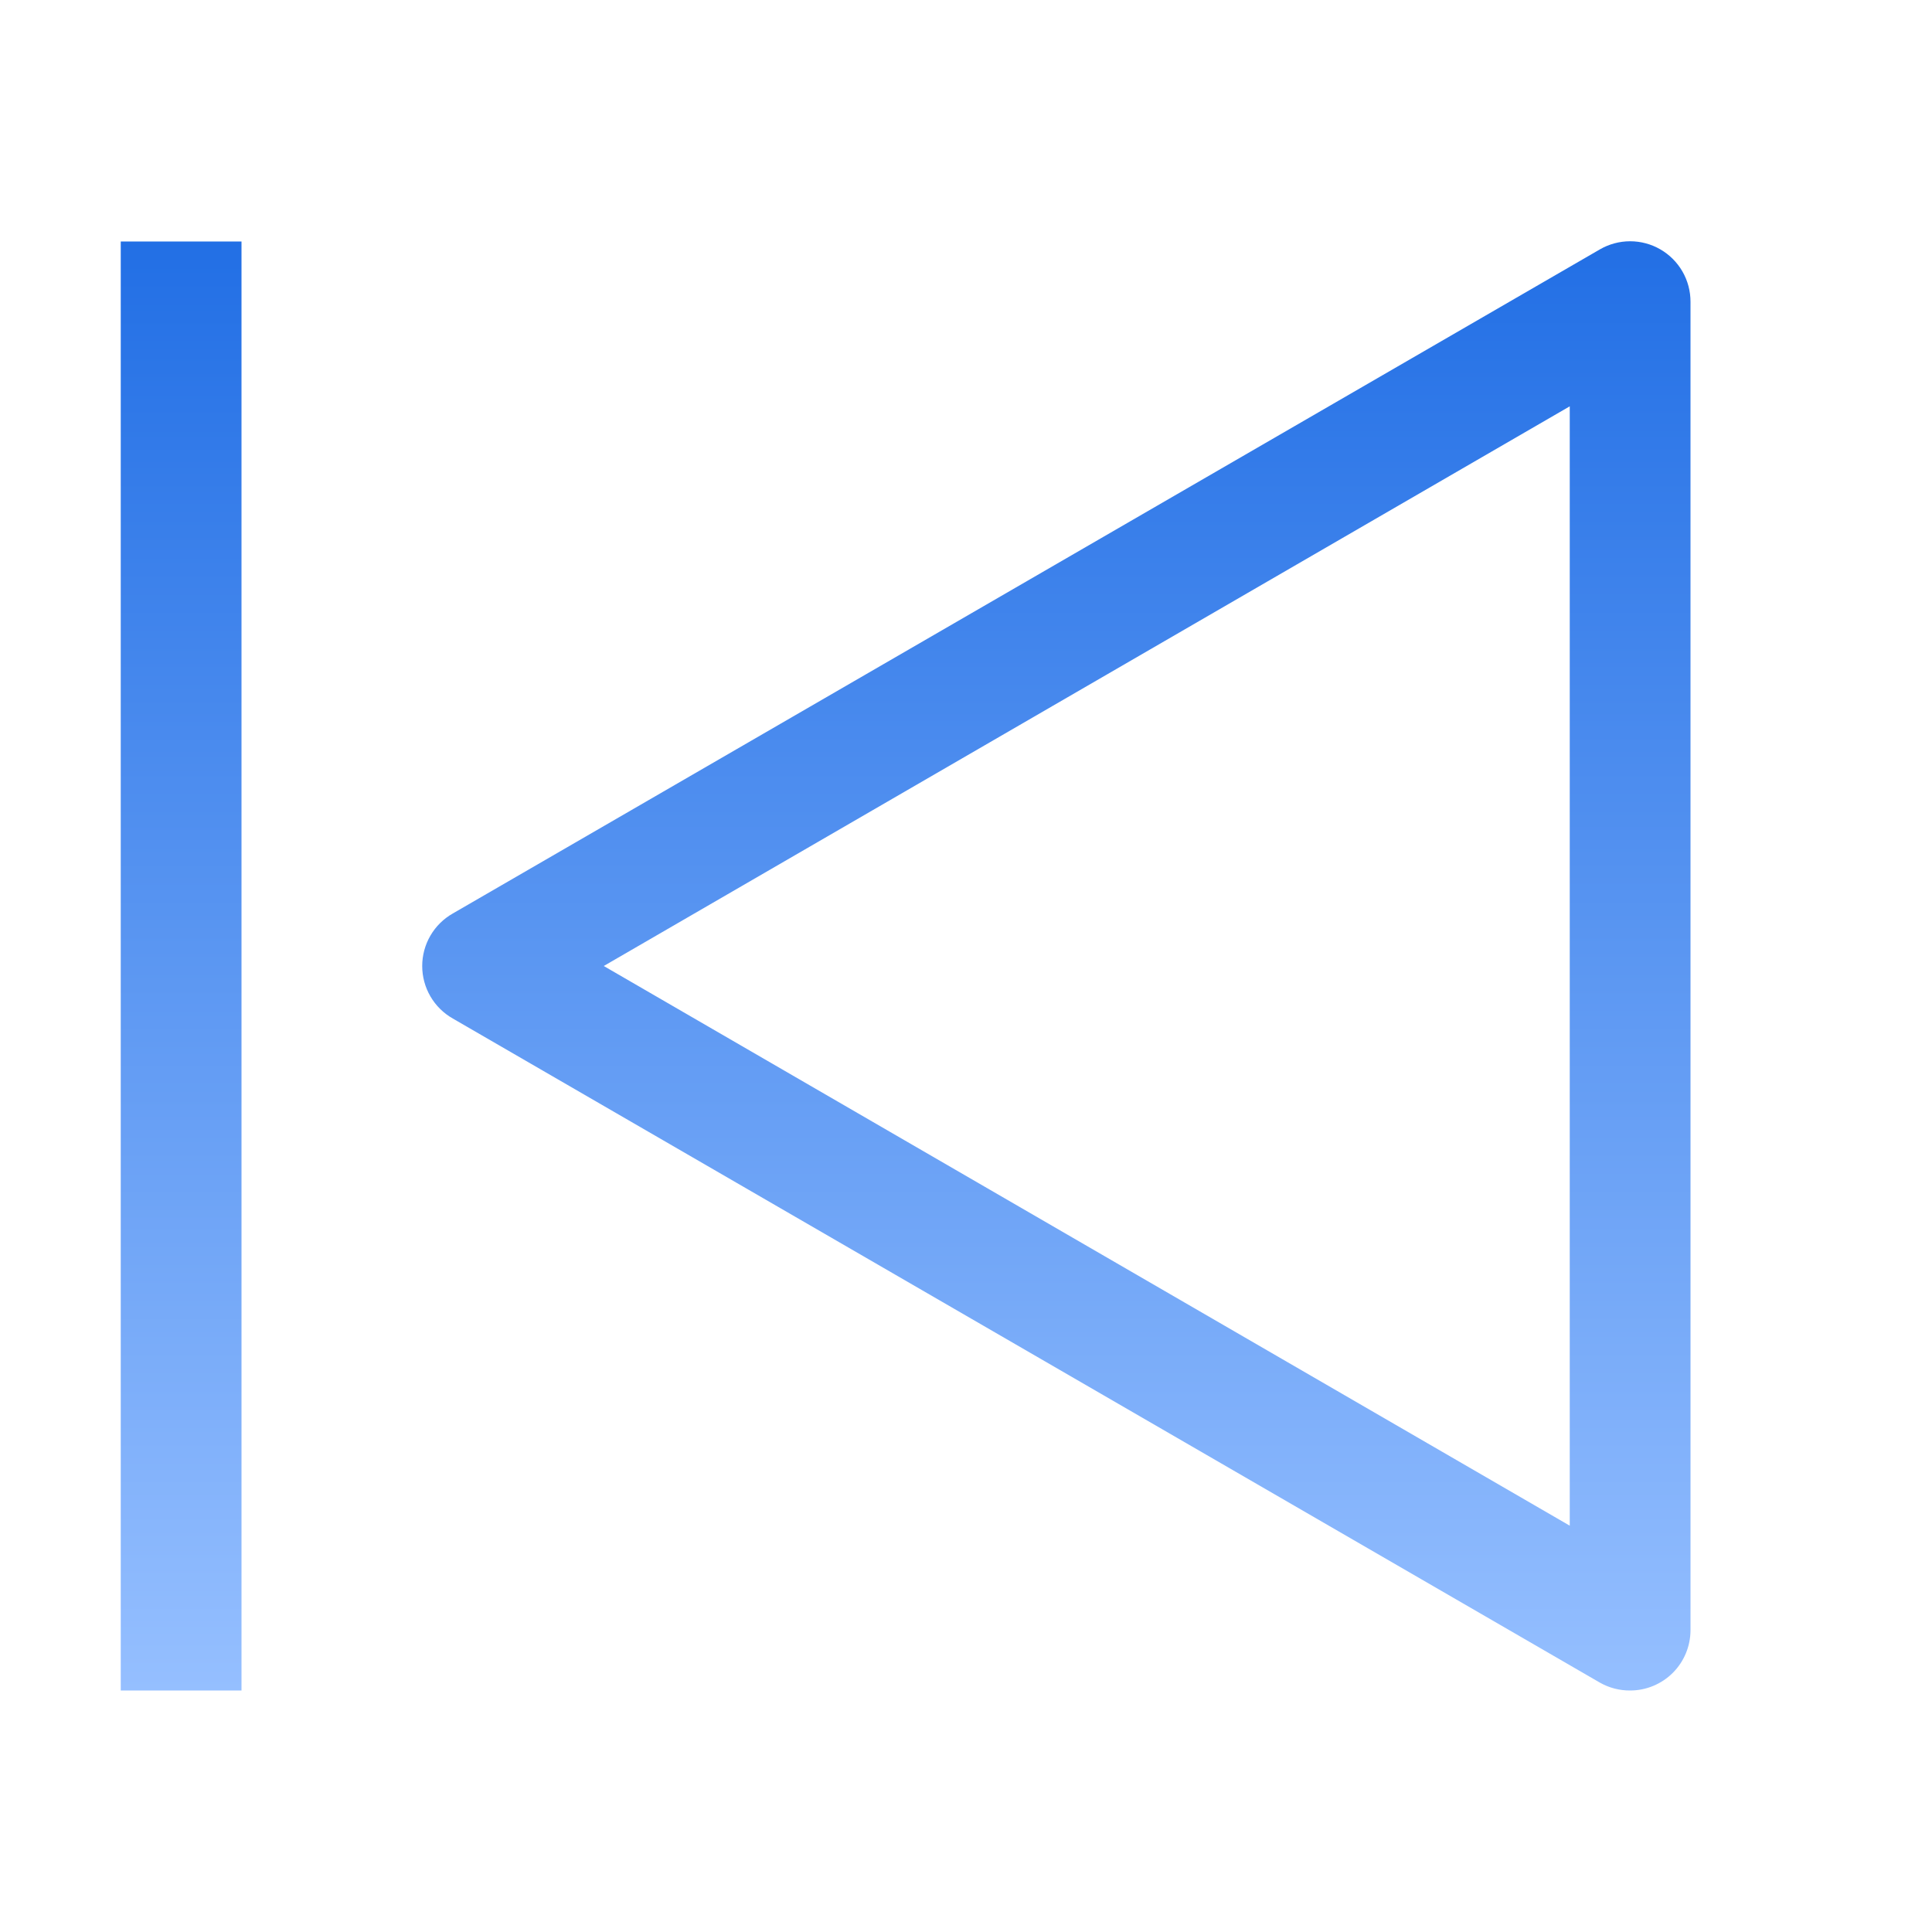
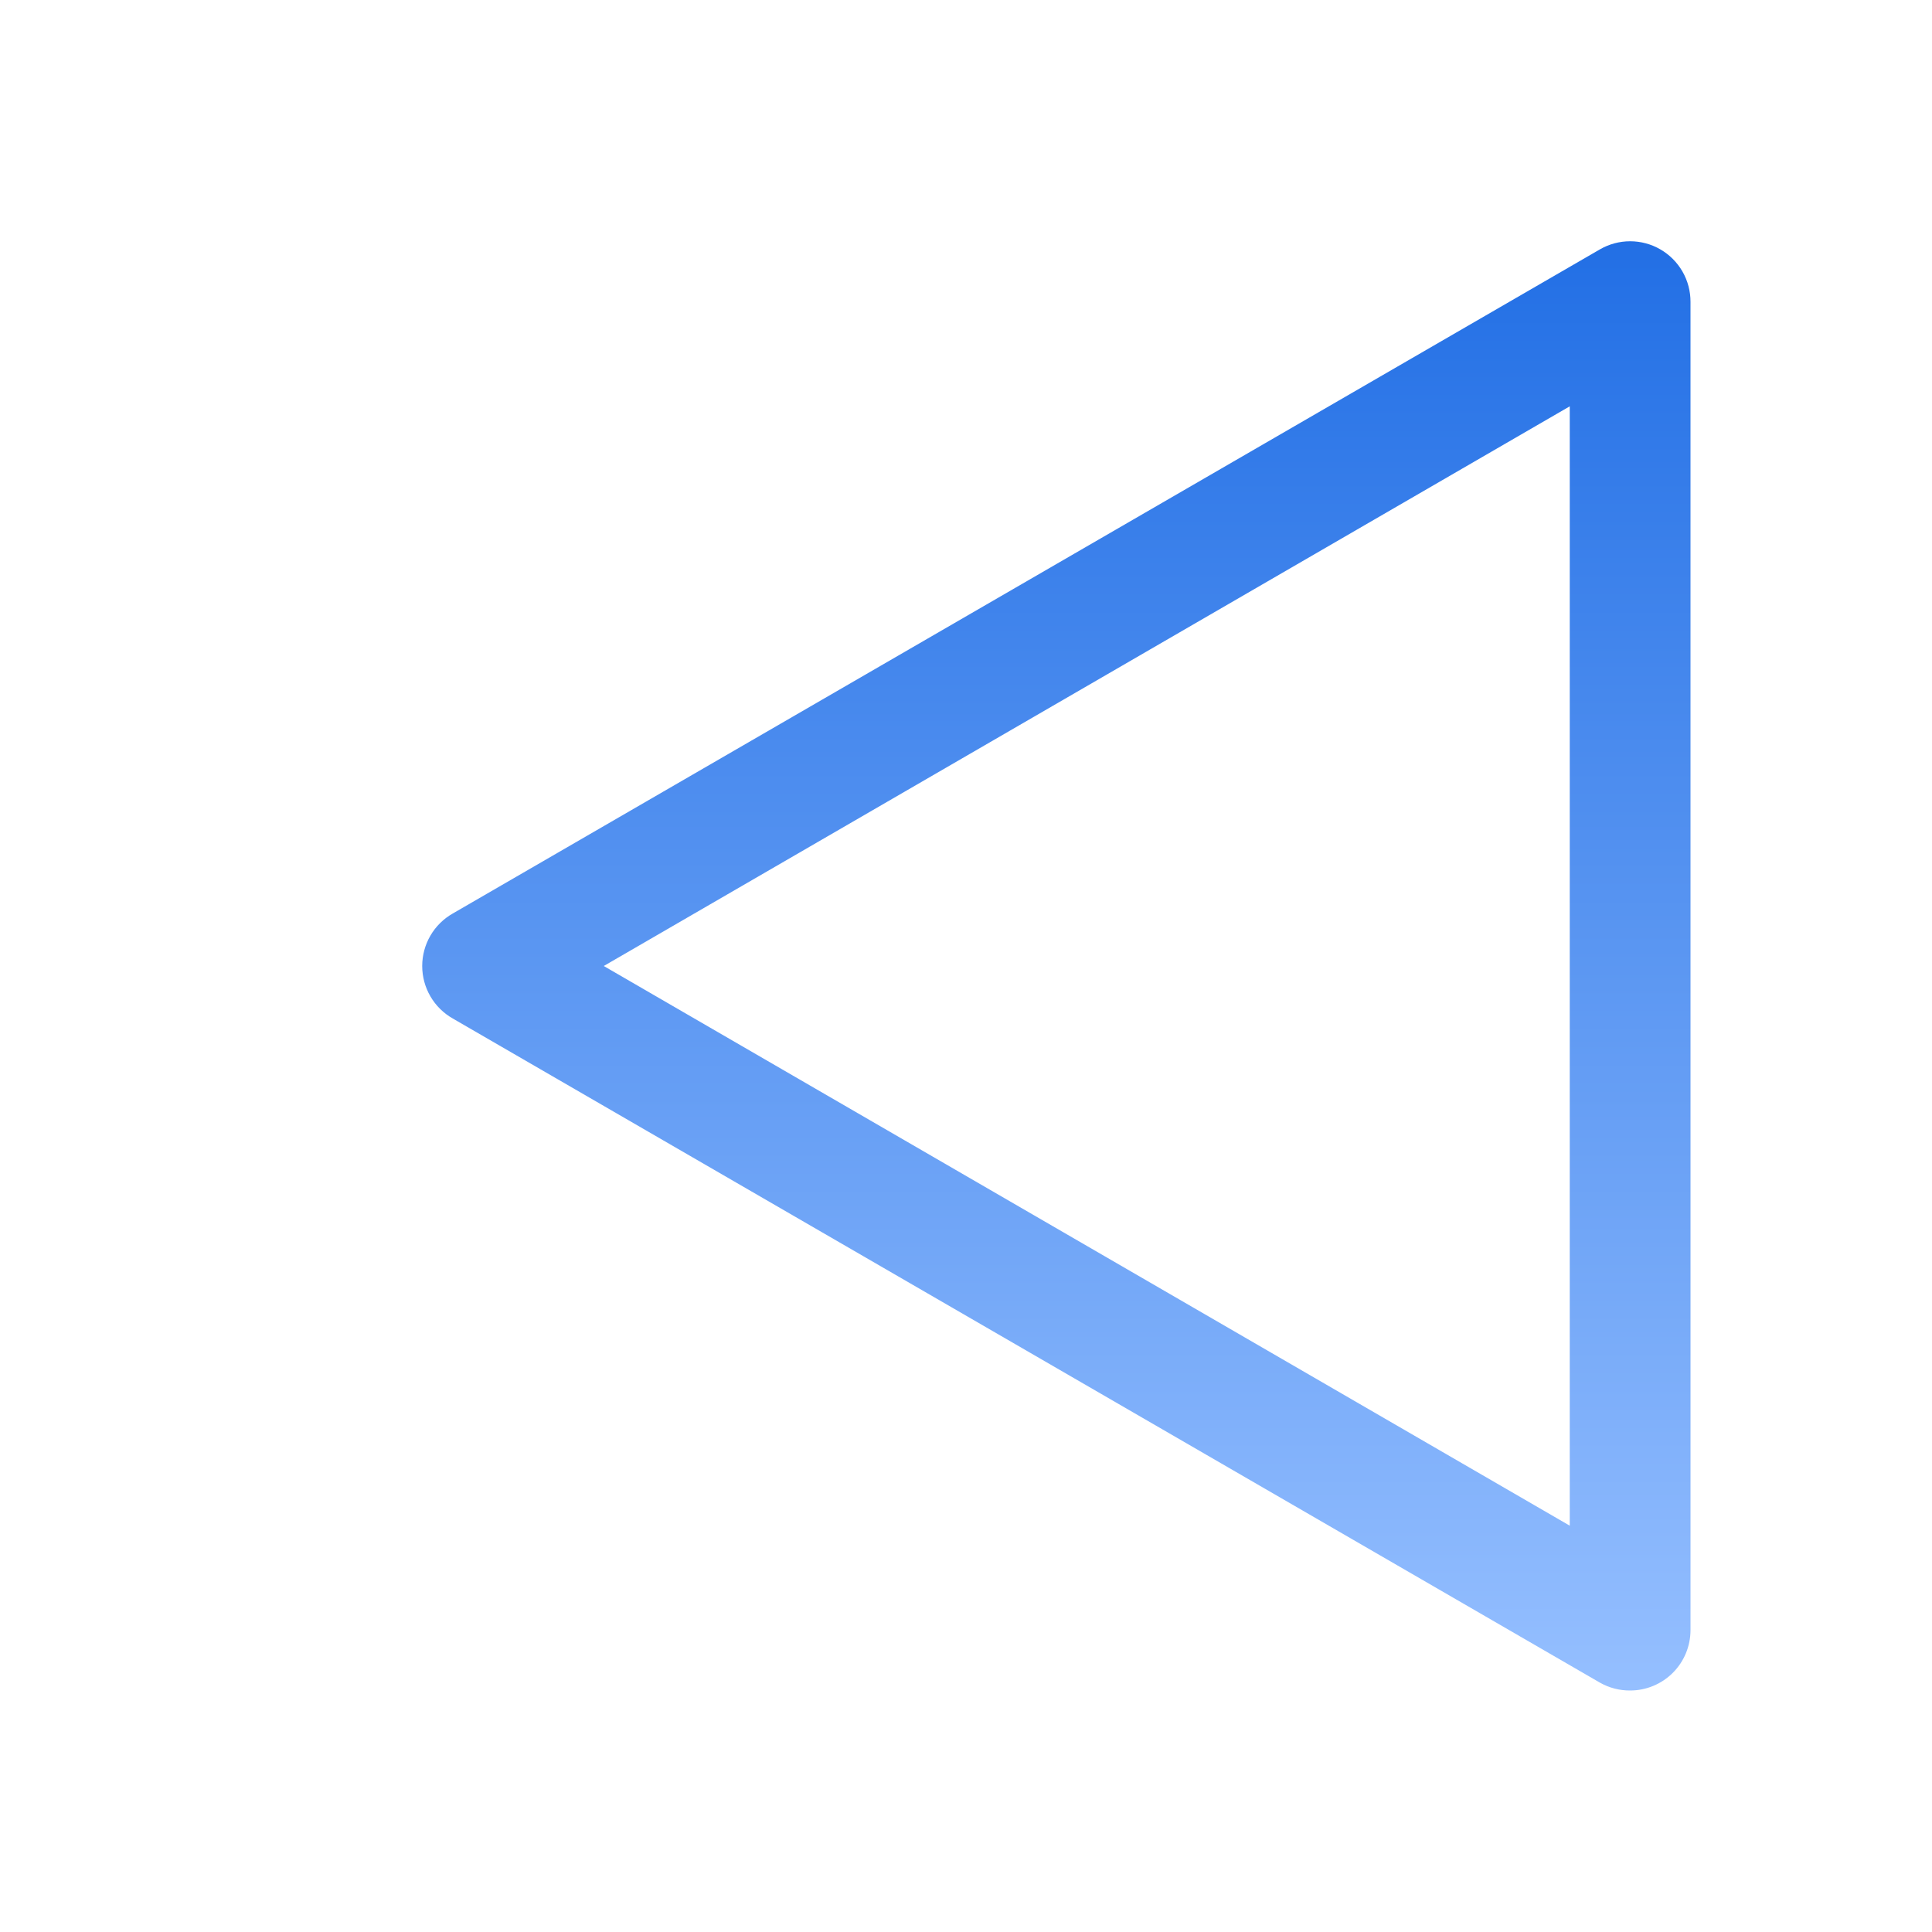
<svg xmlns="http://www.w3.org/2000/svg" width="1376" height="1376" viewBox="0 0 1376 1376" fill="none">
  <path d="M1161 1204C1153.47 1204.05 1146.06 1202.13 1139.5 1198.41L322.504 725.413C315.886 721.663 310.382 716.224 306.552 709.652C302.723 703.08 300.705 695.609 300.705 688.003C300.705 680.396 302.723 672.926 306.552 666.354C310.382 659.782 315.886 654.343 322.504 650.593L1139.5 177.593C1146.04 173.819 1153.46 171.832 1161 171.832C1168.55 171.832 1175.97 173.819 1182.5 177.593C1189.07 181.381 1194.51 186.837 1198.29 193.406C1202.06 199.975 1204.03 207.426 1204 215.003V1161C1204 1172.41 1199.47 1183.34 1191.41 1191.41C1183.35 1199.47 1172.41 1204 1161 1204ZM430.004 688.003L1118 1086.61V289.393L430.004 688.003Z" fill="url(#paint0_linear_229_45)" />
-   <path d="M172 172H86V1204H172V172Z" fill="url(#paint1_linear_229_45)" />
  <defs>
    <linearGradient id="paint0_linear_229_45" x1="752.355" y1="171.832" x2="752.355" y2="1204" gradientUnits="userSpaceOnUse">
      <stop stop-color="#226FE5" />
      <stop offset="1" stop-color="#95BFFF" />
    </linearGradient>
    <linearGradient id="paint1_linear_229_45" x1="129" y1="172" x2="129" y2="1204" gradientUnits="userSpaceOnUse">
      <stop stop-color="#226FE5" />
      <stop offset="1" stop-color="#95BFFF" />
    </linearGradient>
  </defs>
</svg>